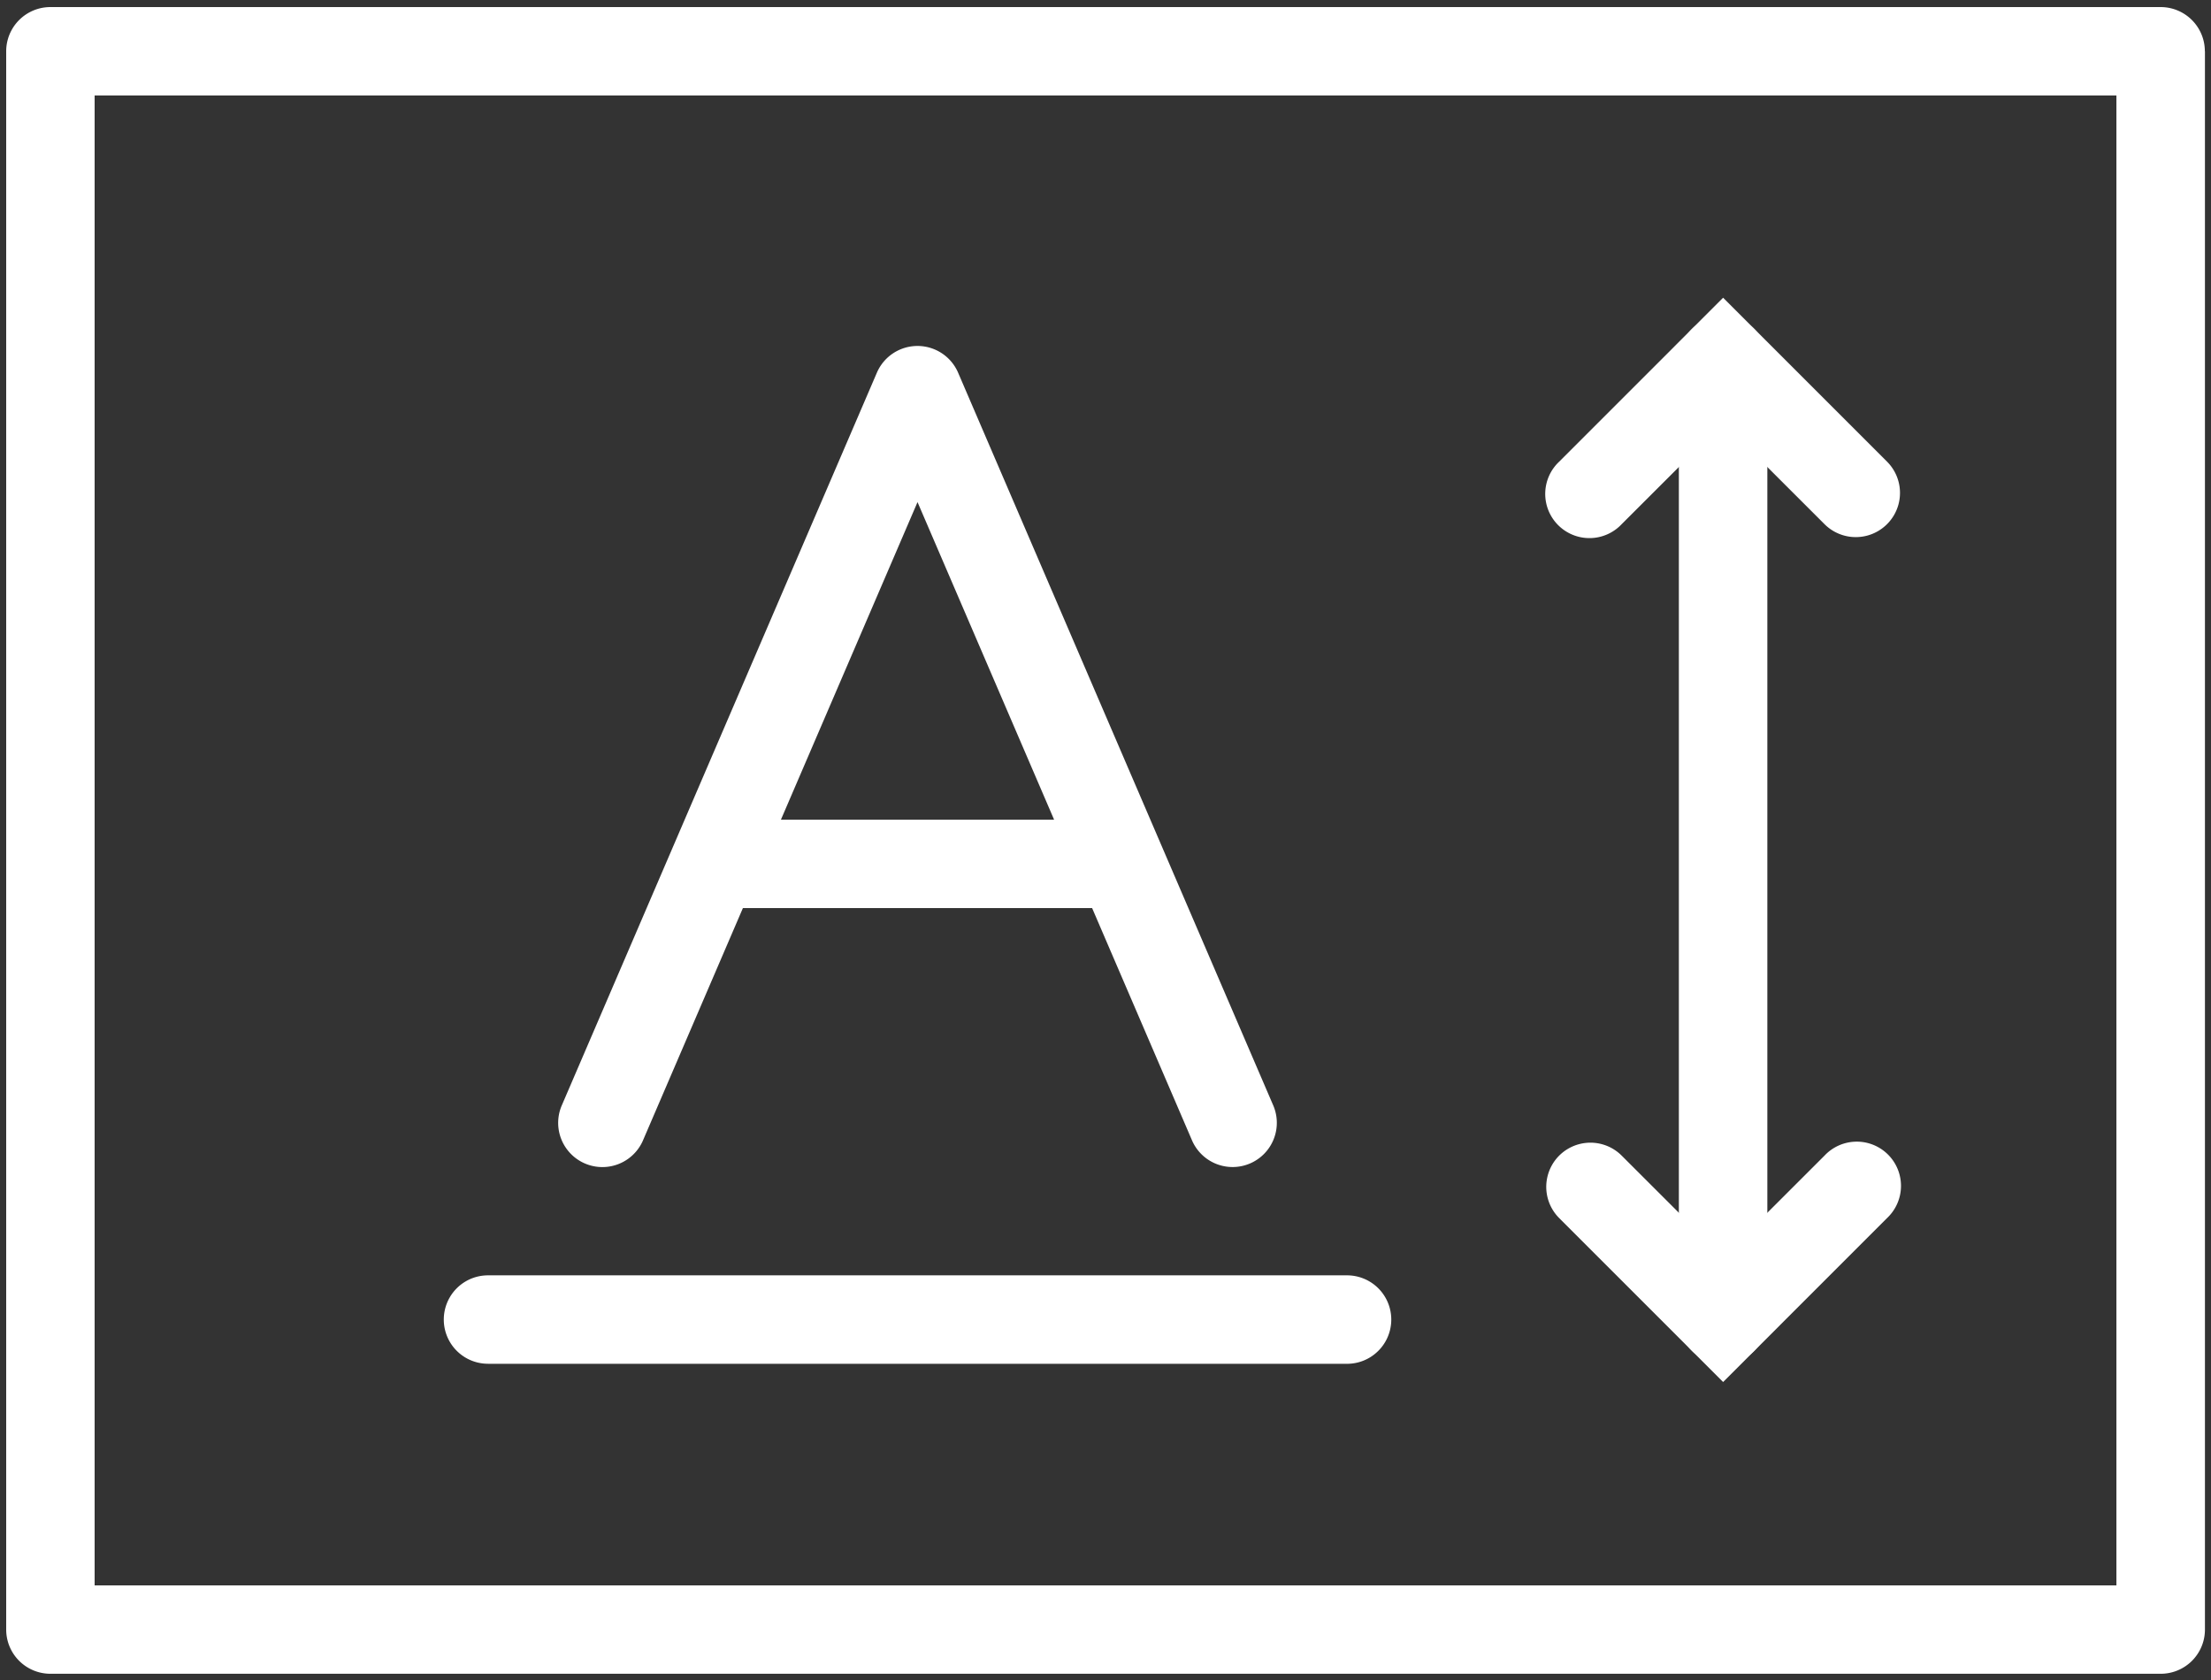
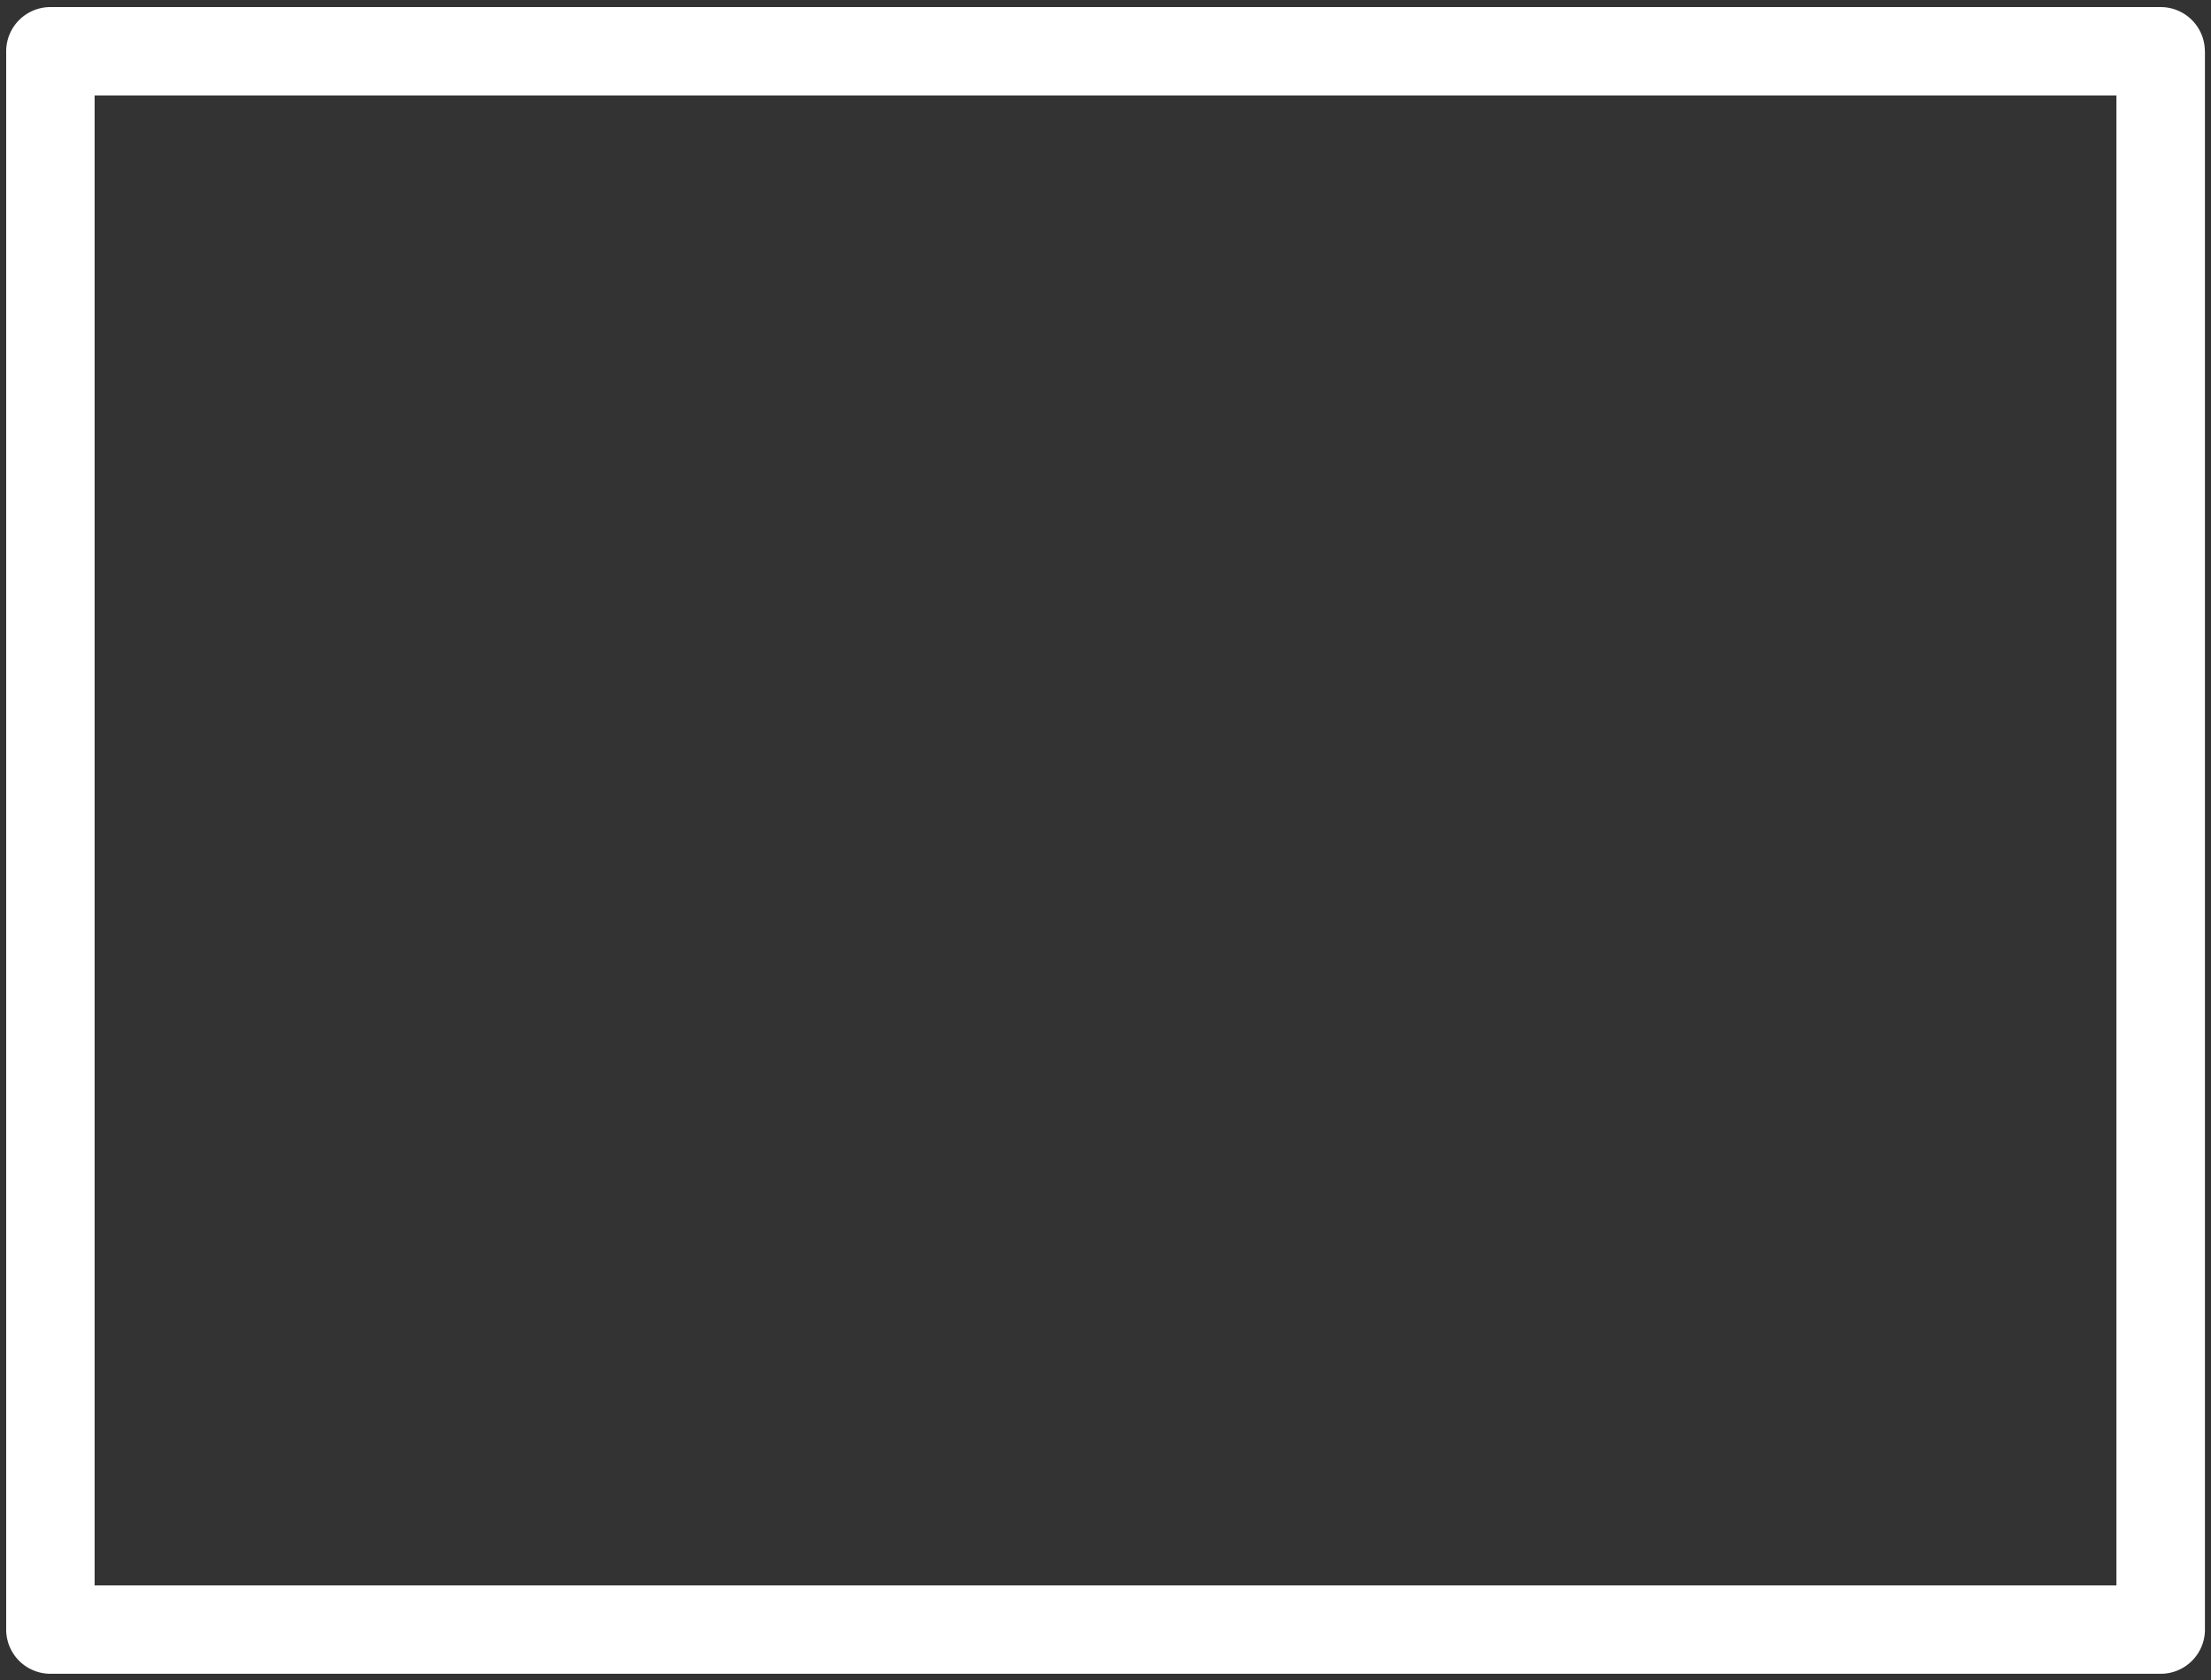
<svg xmlns="http://www.w3.org/2000/svg" width="50" height="38" fill="none">
  <rect width="100%" height="100%" fill="#333333" stroke="none" />
  <g fill="#fff" fill-rule="evenodd" clip-path="url(#a)" clip-rule="evenodd">
-     <path d="M49.861 1.16a1 1 0 0 0-1-1H1.14a1 1 0 0 0-1 1v35.699a1 1 0 0 0 1 1h47.723a1 1 0 0 0 1-1V1.16zm-2 1v33.7H2.14V2.16h45.723z" />
-     <path d="m14.534 25.81 6.215-14.453 6.214 14.452a1 1 0 0 0 1.837-.79L21.667 8.43a1 1 0 0 0-1.837 0l-7.133 16.59a1 1 0 0 0 1.837.79z" />
-     <path d="M16.422 20.54h8.65a1 1 0 0 0 0-2h-8.65a1 1 0 1 0 0 2zm26.252-10.098-3.707-3.708-3.707 3.708a1 1 0 1 0 1.413 1.414l2.294-2.292 2.293 2.292a.999.999 0 1 0 1.414-1.414zM41.26 26.139l-2.293 2.292-2.294-2.292a.999.999 0 1 0-1.413 1.413l3.707 3.708 3.707-3.708a1 1 0 1 0-1.414-1.413z" />
-     <path d="M37.966 8.149v21.696a1 1 0 0 0 2.001 0V8.15a1 1 0 0 0-2 0zm-26.93 22.699h19.426a1 1 0 0 0 0-2.001H11.036a1 1 0 0 0 0 2z" />
+     <path d="M49.861 1.16a1 1 0 0 0-1-1H1.14a1 1 0 0 0-1 1v35.699a1 1 0 0 0 1 1h47.723a1 1 0 0 0 1-1V1.16zm-2 1v33.7H2.14V2.16z" />
  </g>
  <defs>
    <clipPath id="a">
      <path fill="#fff" d="M0 0h50v38H0z" />
    </clipPath>
  </defs>
</svg>